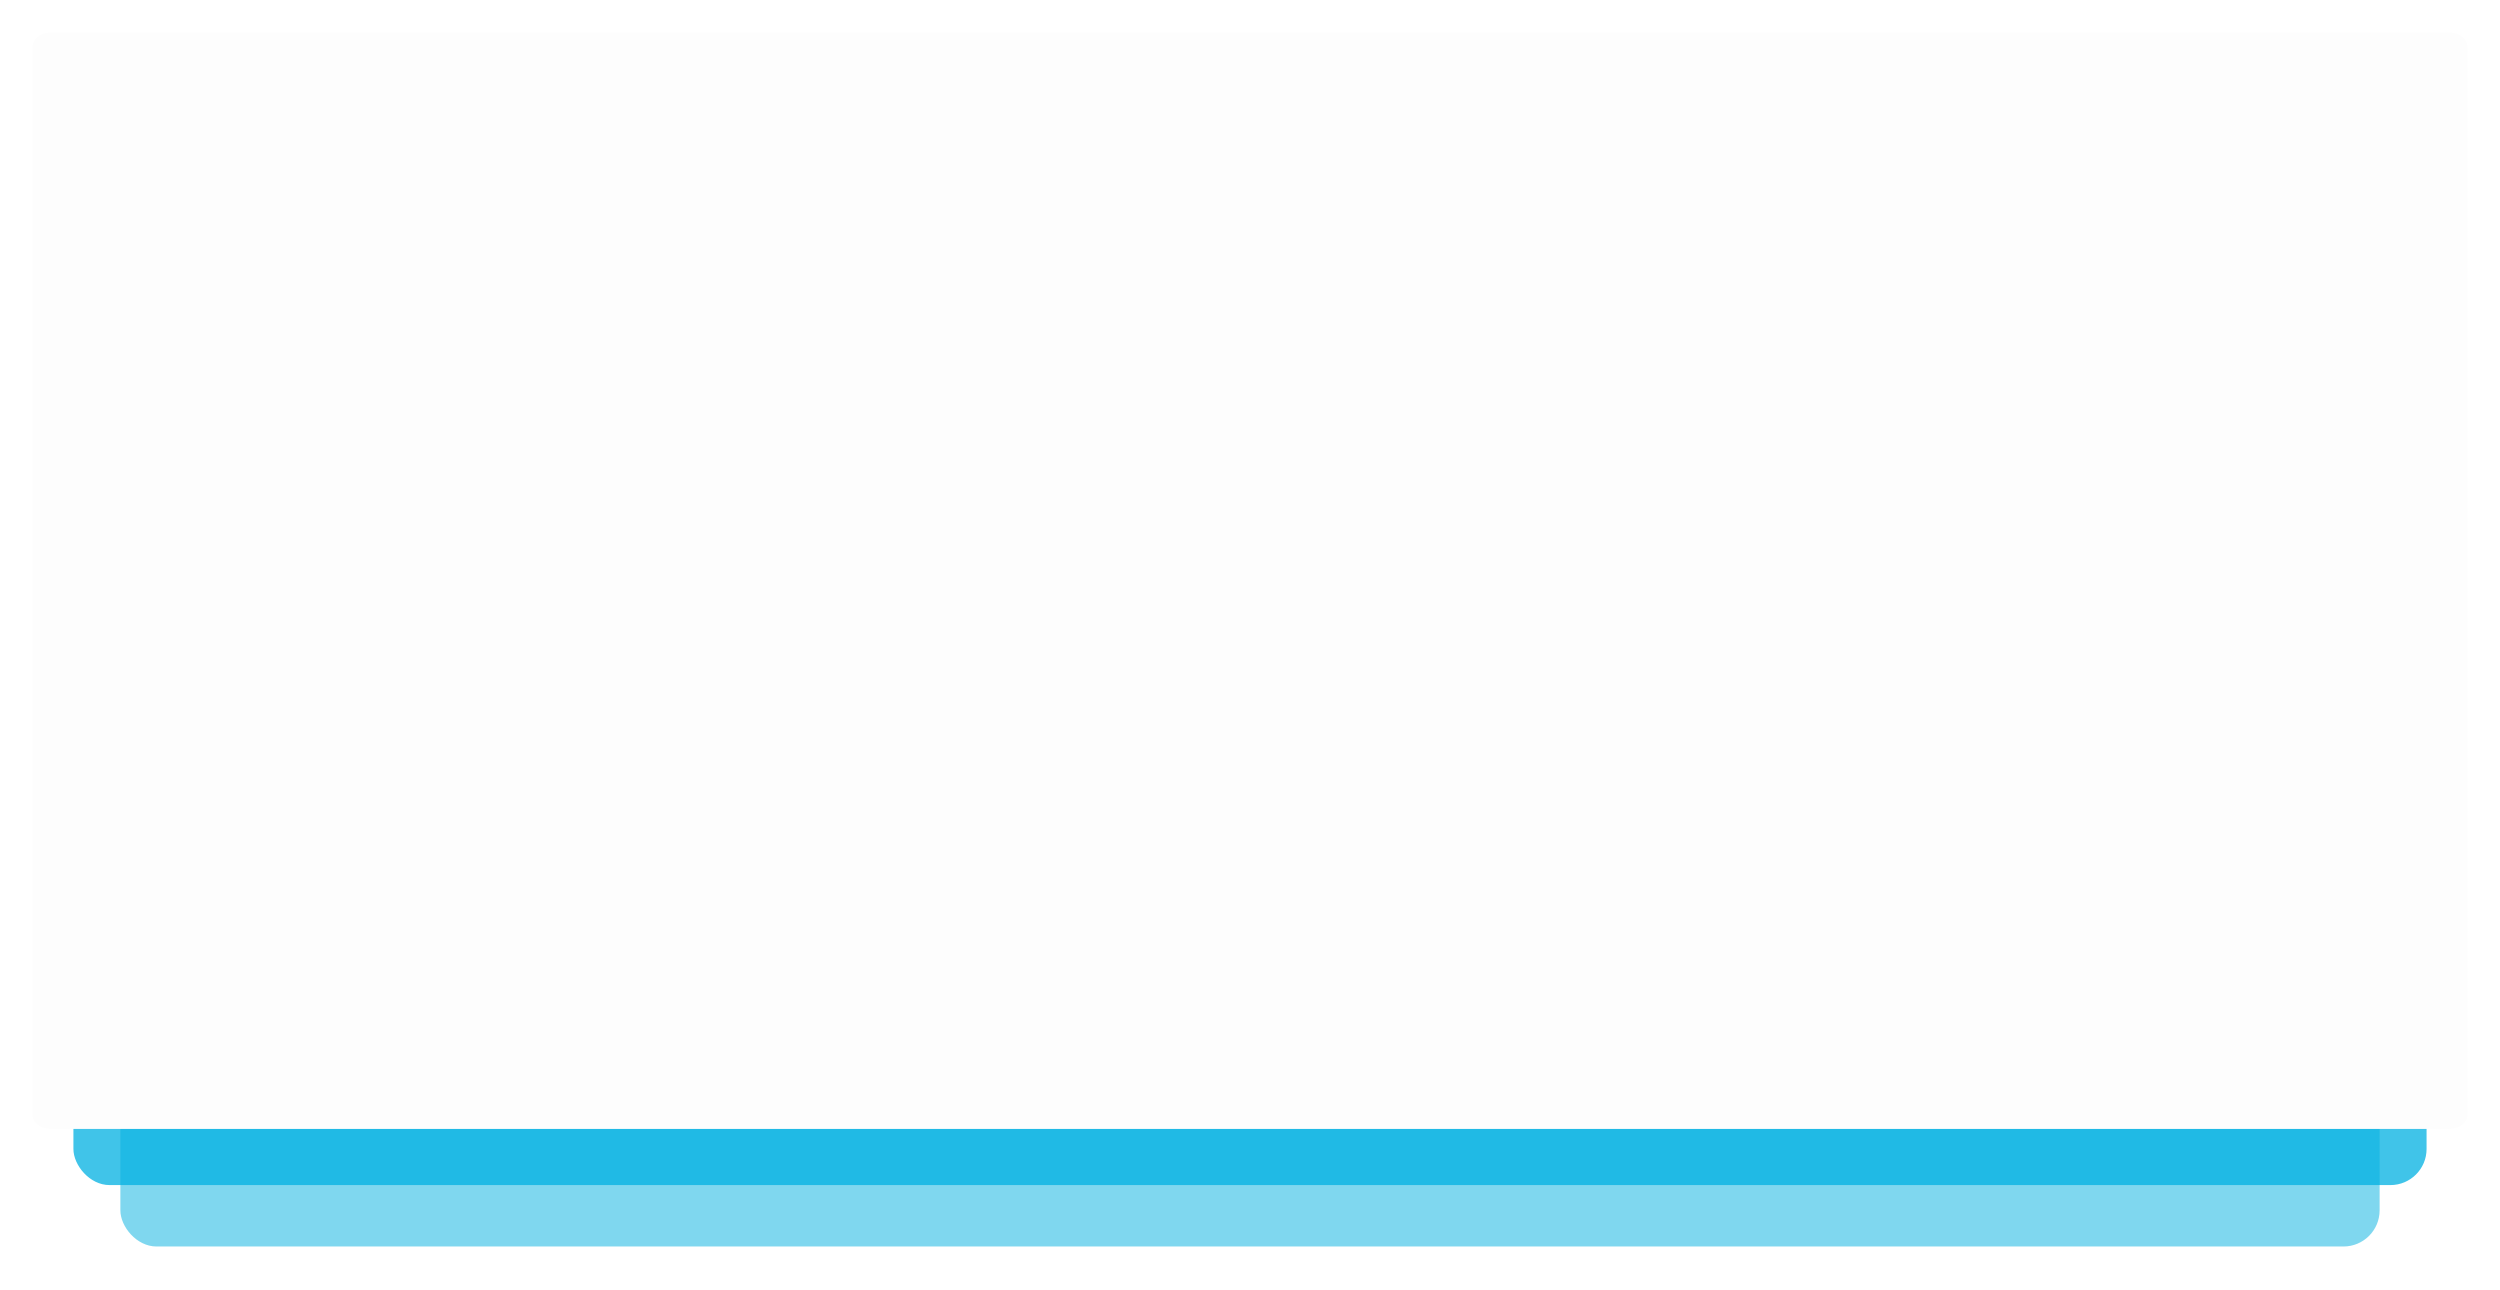
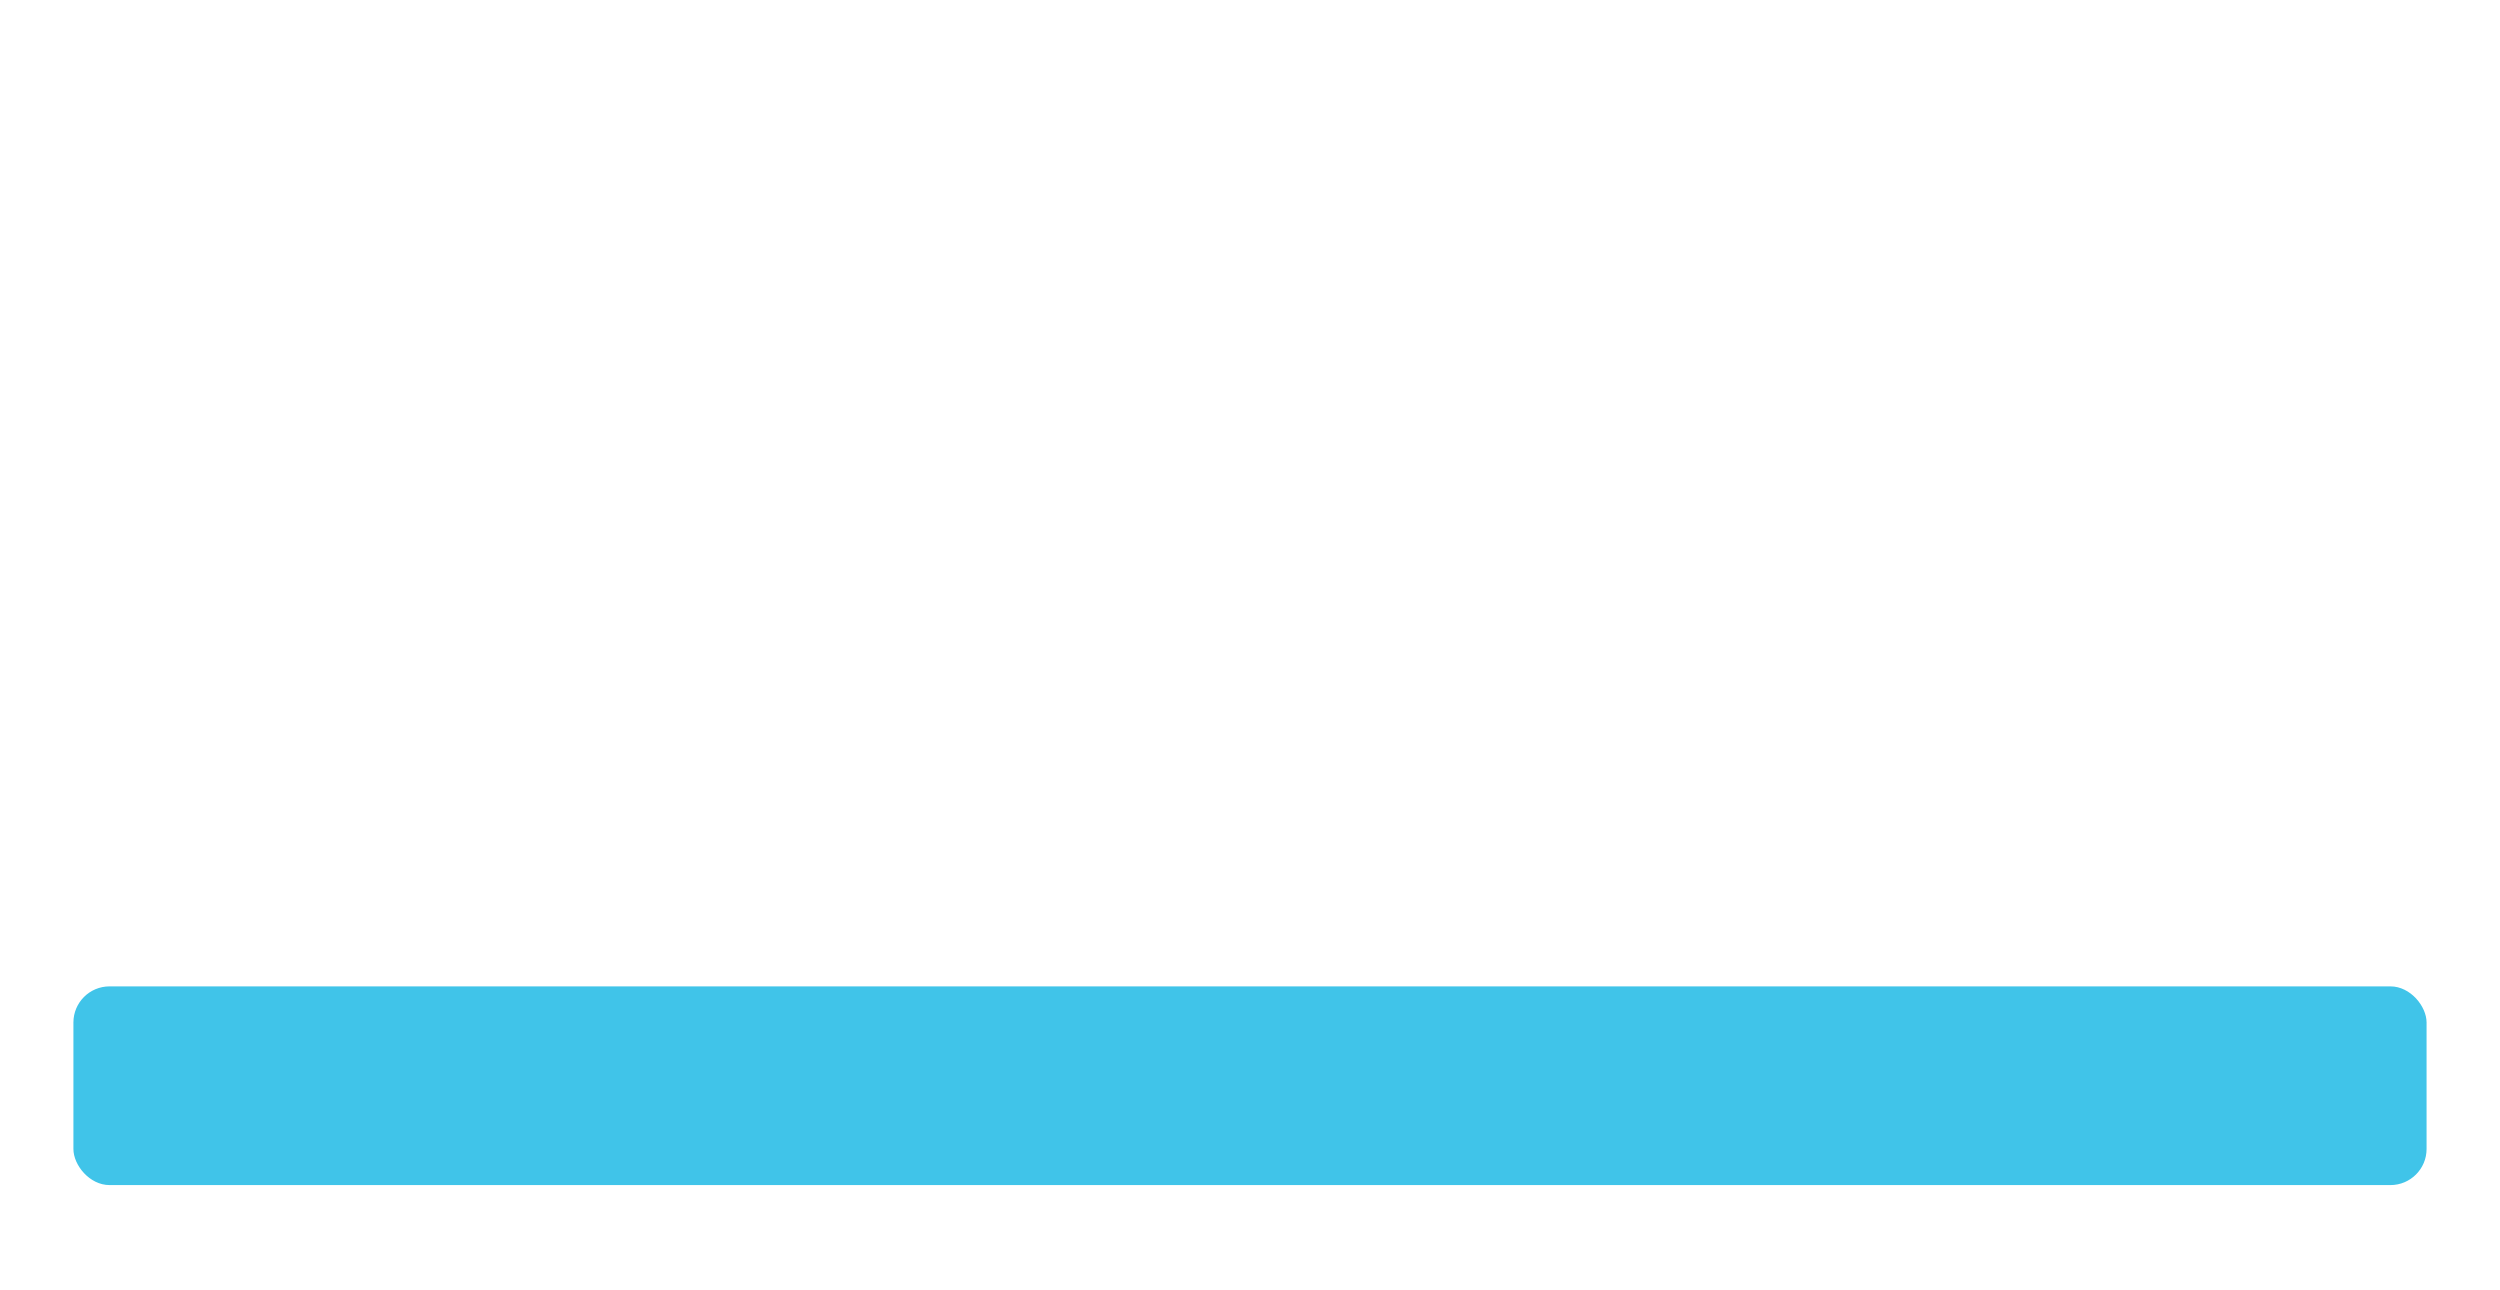
<svg xmlns="http://www.w3.org/2000/svg" width="692" height="357.032" viewBox="0 0 692 357.032">
  <defs>
    <filter id="a" x="21.322" y="94.032" width="649.355" height="263" filterUnits="userSpaceOnUse">
      <feOffset dy="6" />
      <feGaussianBlur stdDeviation="4" result="b" />
      <feFlood flood-opacity="0.161" />
      <feComposite operator="in" in2="b" />
      <feComposite in="SourceGraphic" />
    </filter>
    <filter id="c" x="6.822" y="259.532" width="678.355" height="82" filterUnits="userSpaceOnUse">
      <feOffset dy="3" />
      <feGaussianBlur stdDeviation="4.5" result="d" />
      <feFlood flood-opacity="0.161" />
      <feComposite operator="in" in2="d" />
      <feComposite in="SourceGraphic" />
    </filter>
    <filter id="e" x="0" y="0" width="692" height="321.481" filterUnits="userSpaceOnUse">
      <feOffset dy="3" />
      <feGaussianBlur stdDeviation="3" result="f" />
      <feFlood flood-opacity="0.161" />
      <feComposite operator="in" in2="f" />
      <feComposite in="SourceGraphic" />
    </filter>
  </defs>
  <g transform="translate(-1097 -8875)">
    <g transform="matrix(1, 0, 0, 1, 1097, 8875)" filter="url(#a)">
-       <rect width="625.355" height="239" rx="10" transform="translate(33.32 100.03)" fill="#00b0e1" opacity="0.5" />
-     </g>
+       </g>
    <g transform="matrix(1, 0, 0, 1, 1097, 8875)" filter="url(#c)">
      <rect width="651.355" height="55" rx="10" transform="translate(20.32 270.03)" fill="#00b0e1" opacity="0.75" />
    </g>
    <g transform="matrix(1, 0, 0, 1, 1097, 8875)" filter="url(#e)">
-       <path d="M5.041,0H668.959C671.743,0,674,1.765,674,3.941v295.6c0,2.177-2.257,3.941-5.041,3.941H5.041C2.257,303.481,0,301.716,0,299.54V3.941C0,1.765,2.257,0,5.041,0Z" transform="translate(9 6)" fill="#fdfdfd" />
-     </g>
+       </g>
  </g>
</svg>